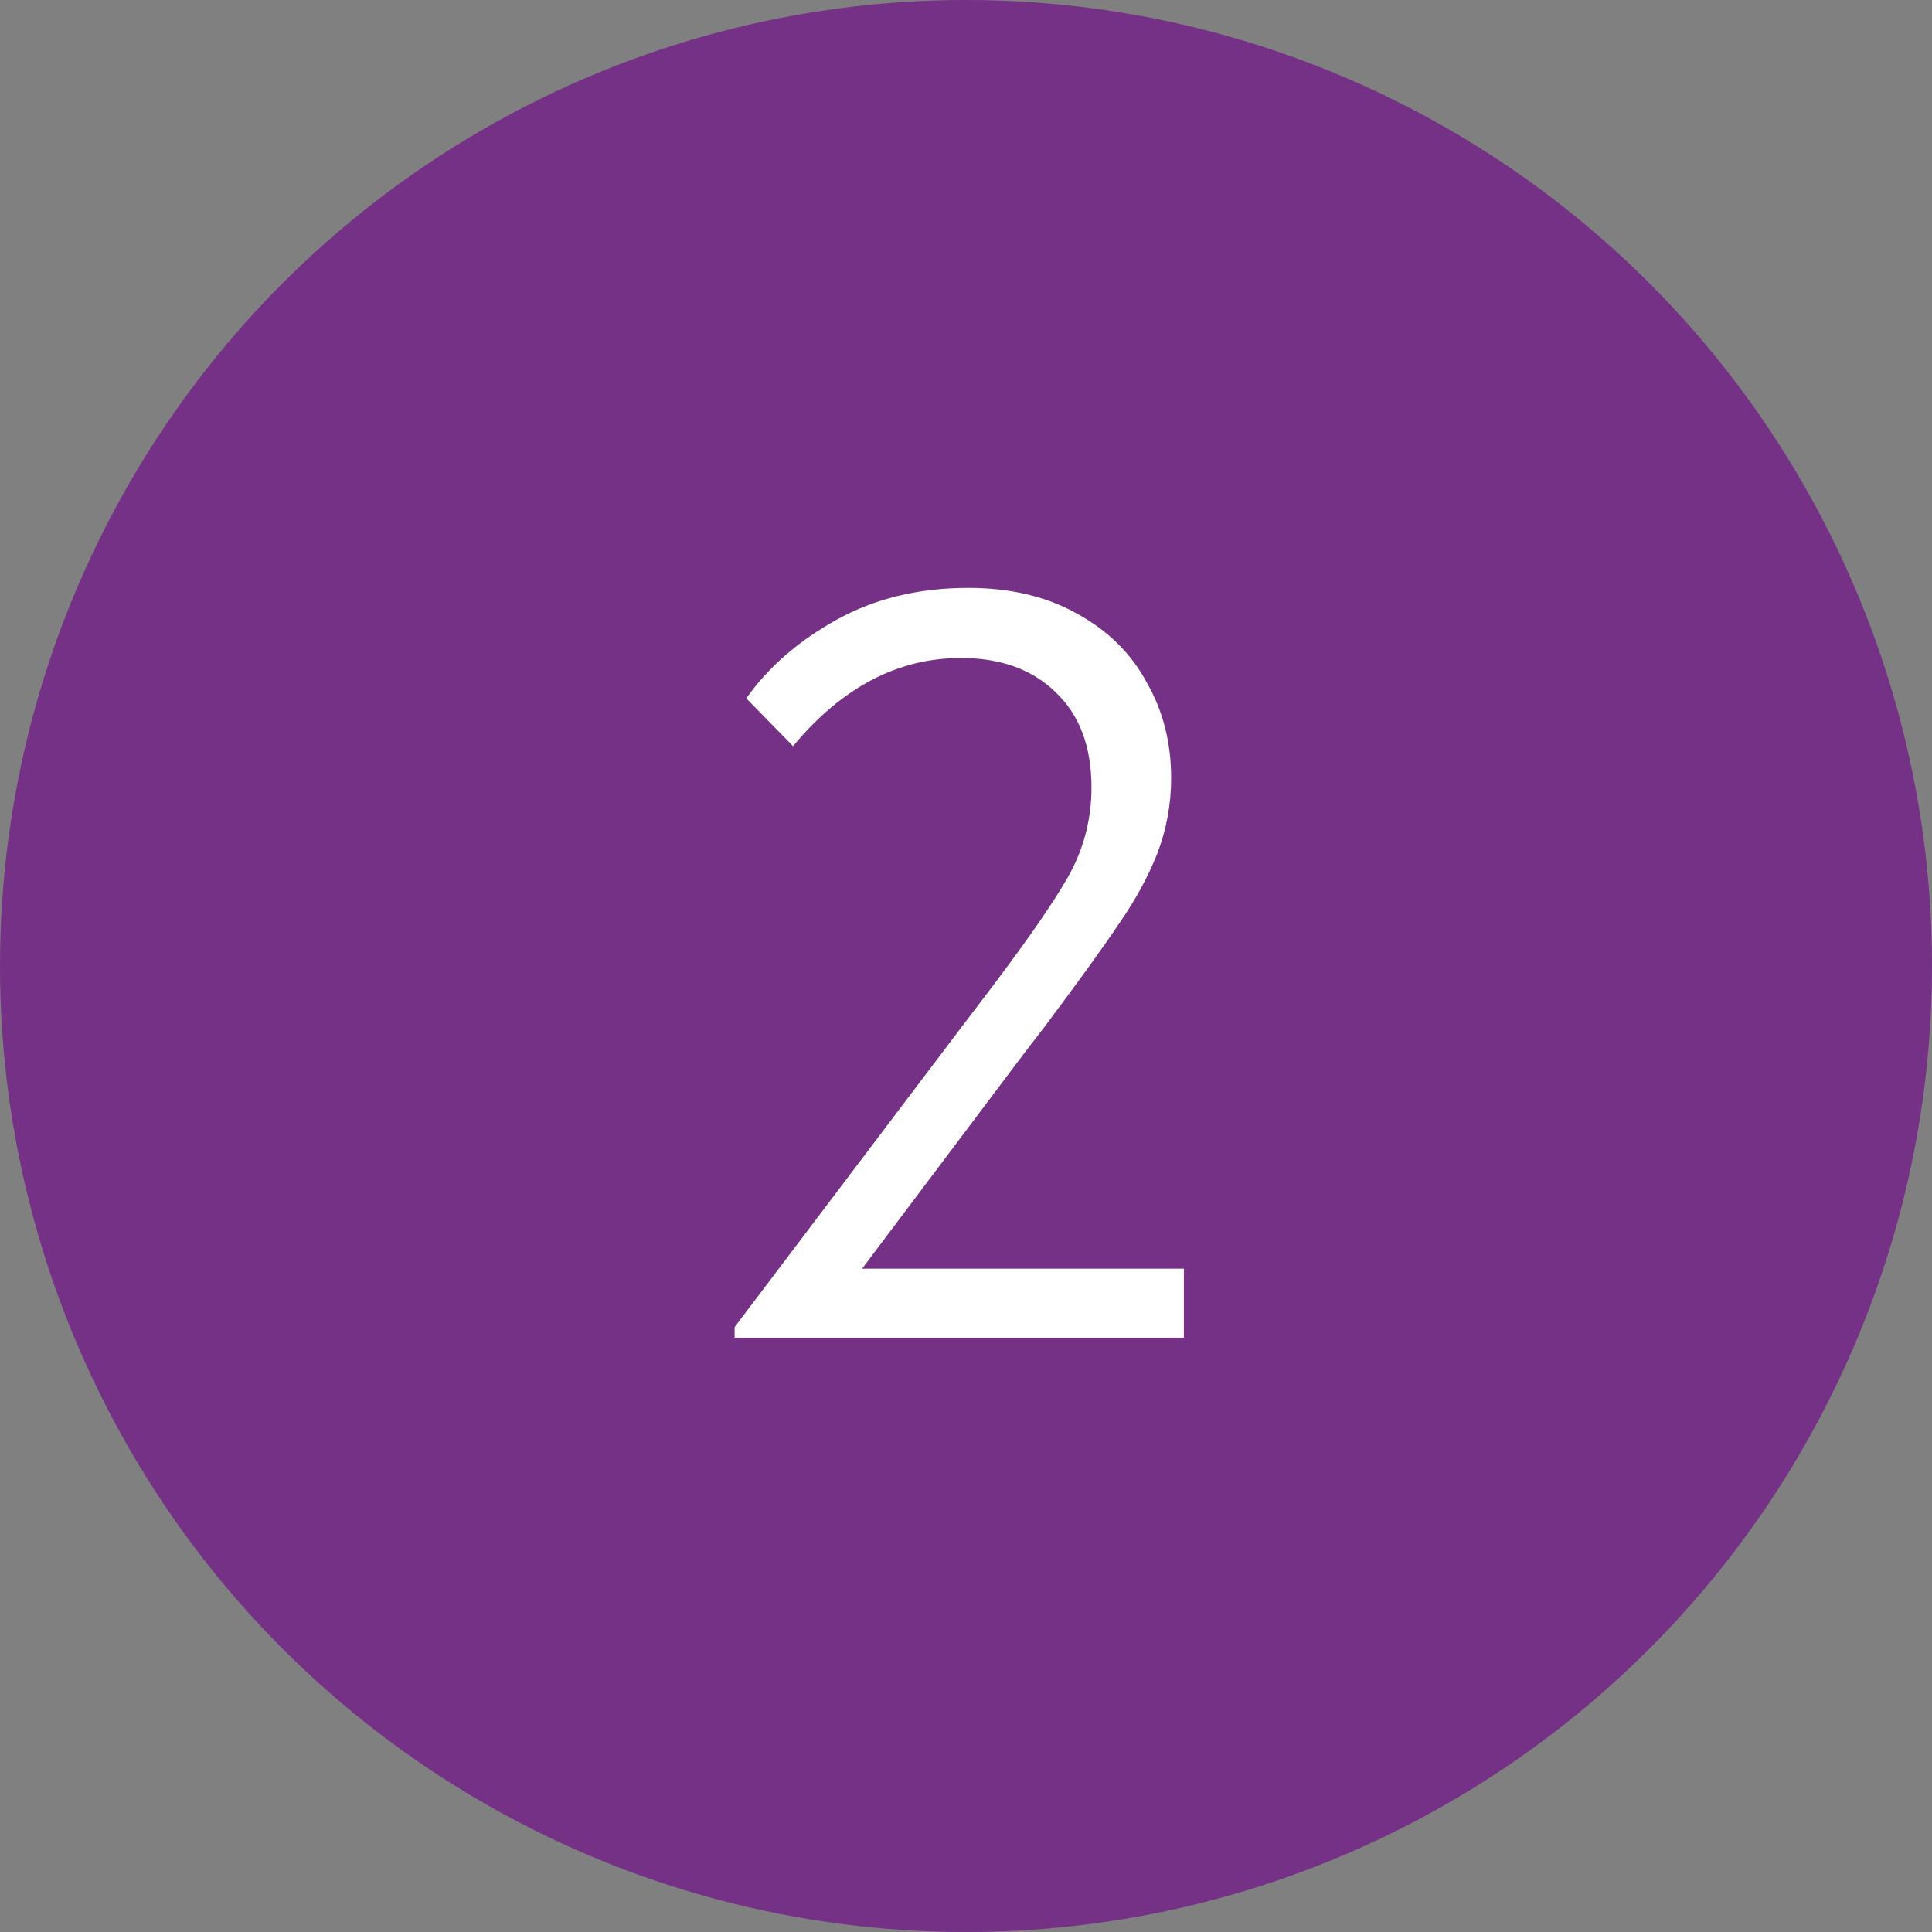
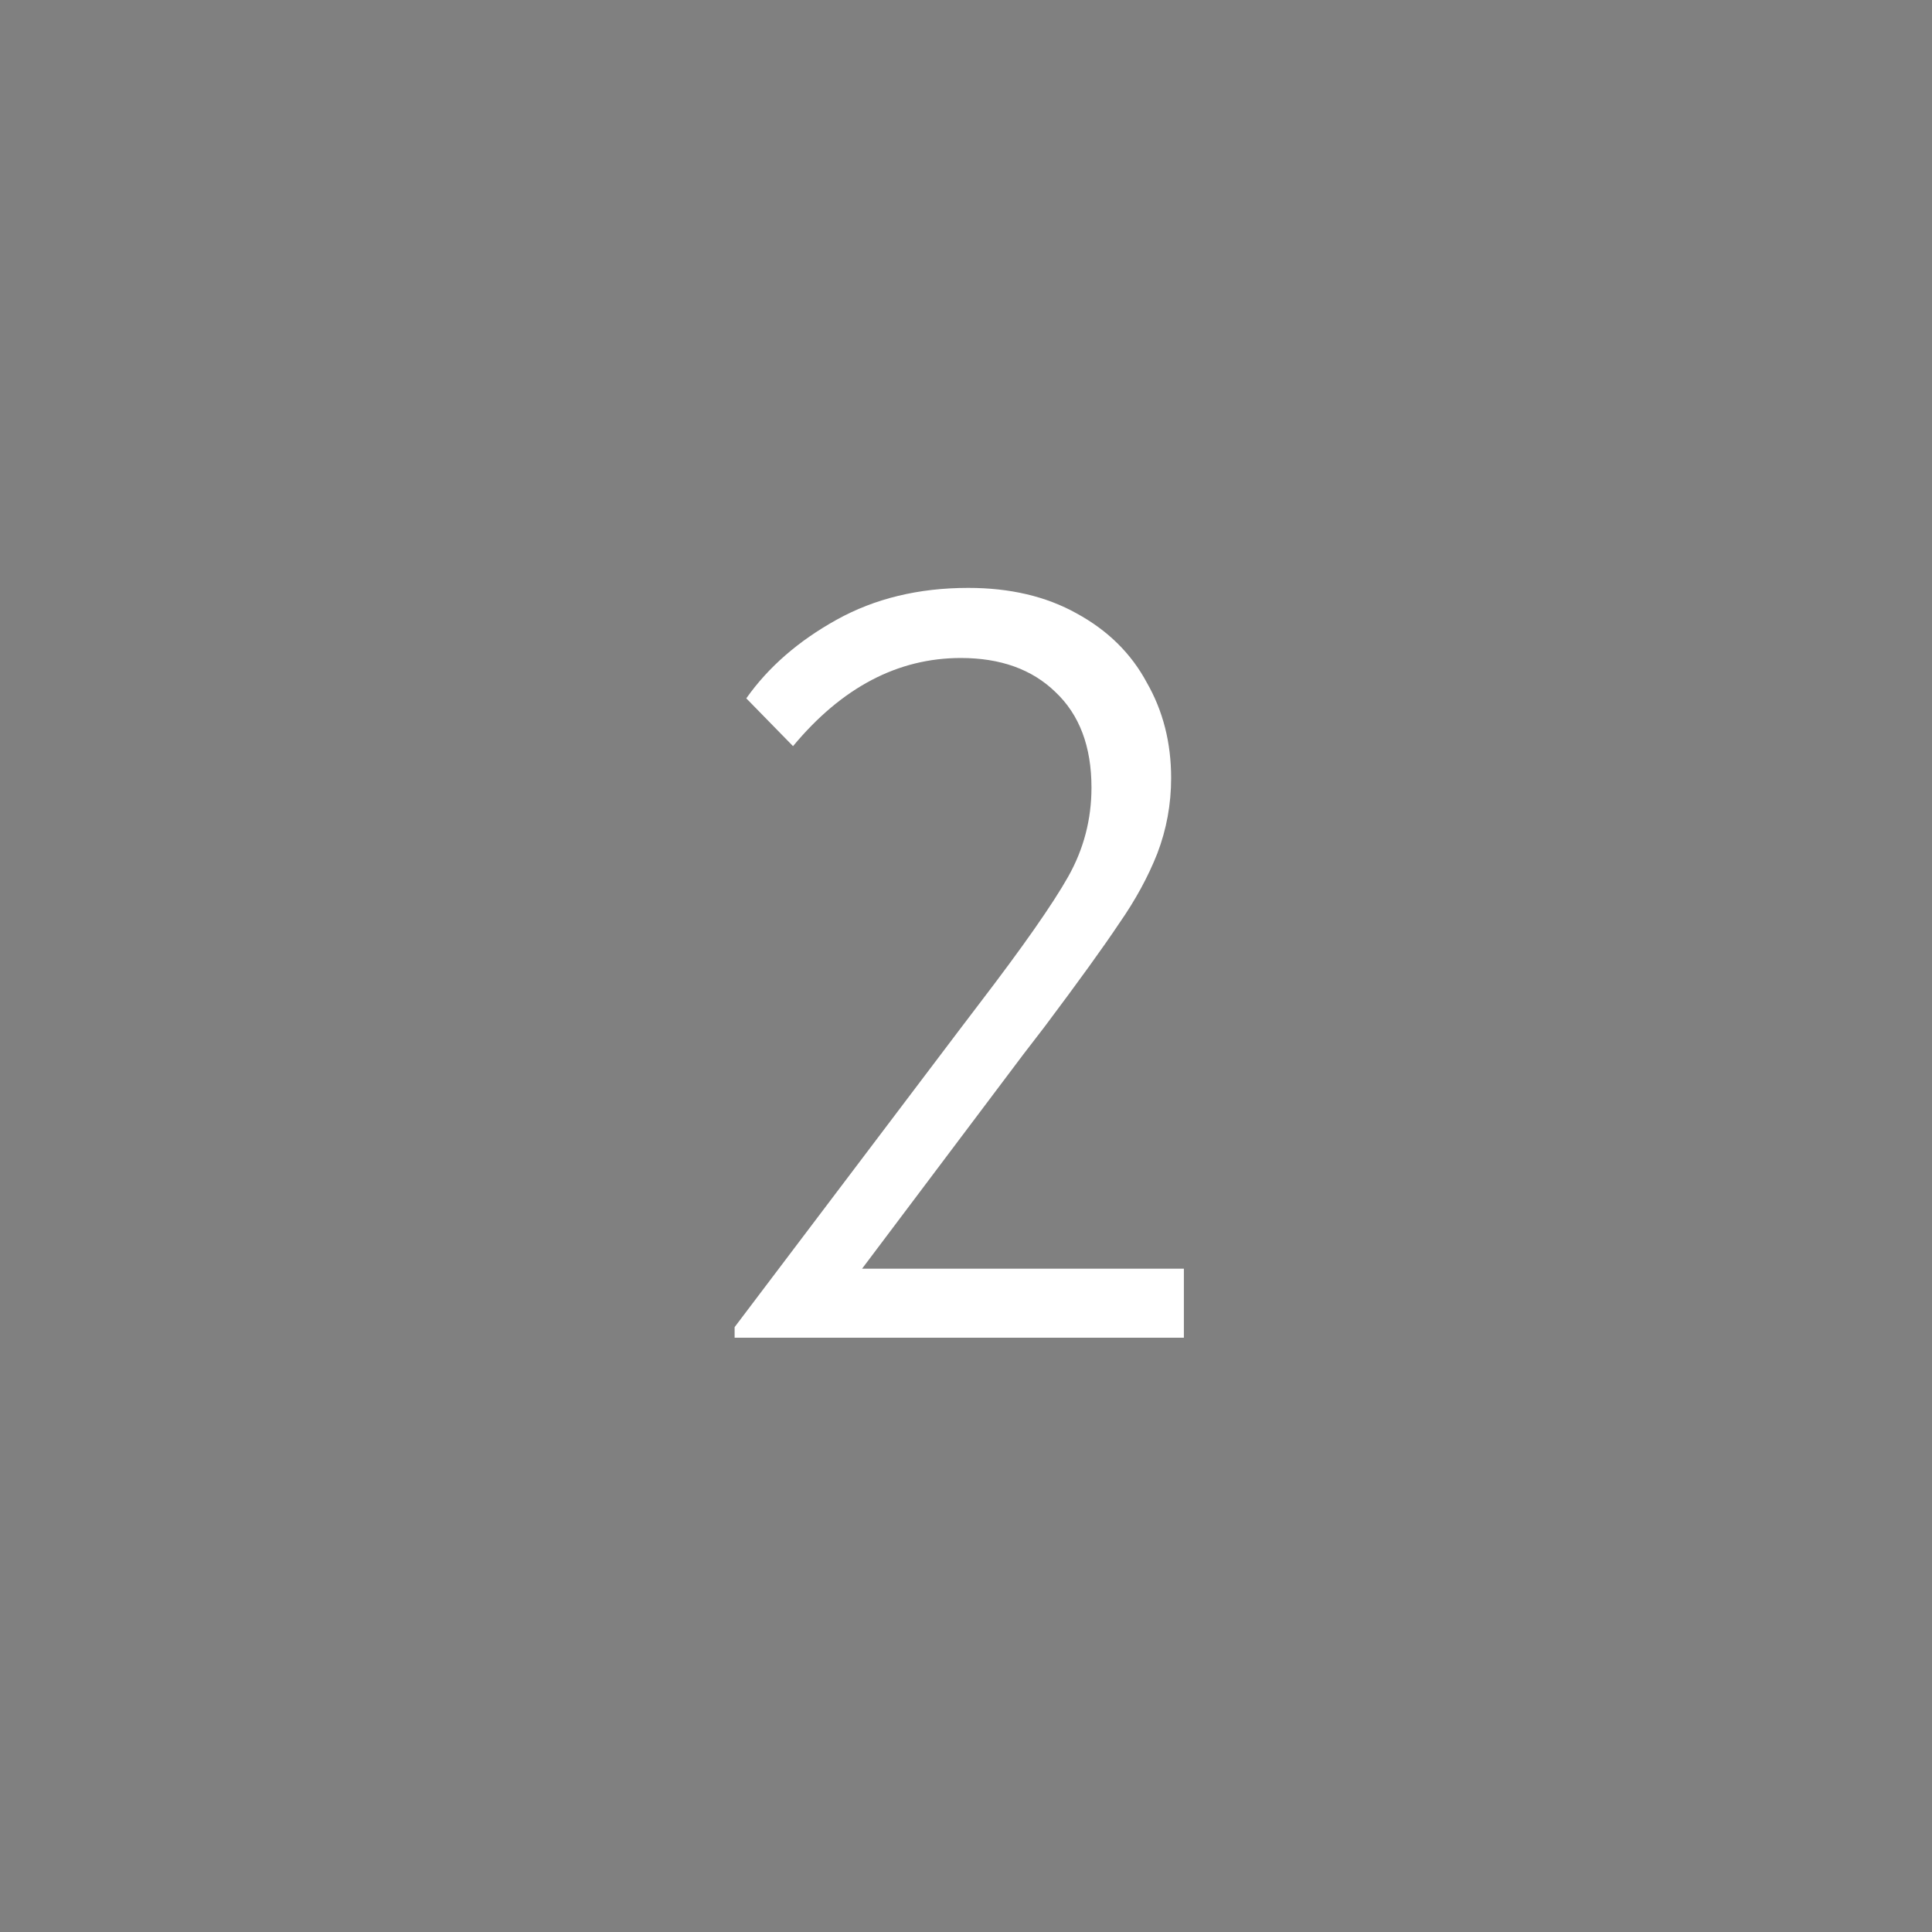
<svg xmlns="http://www.w3.org/2000/svg" width="764" height="764" viewBox="0 0 764 764" fill="none">
  <rect x="0" y="0" width="764" height="764" fill="#808080" stroke="none" />
-   <circle cx="382" cy="382" r="382" fill="#743186" />
  <path d="M340.9 501.7H468.16V529H290.5V524.8L379.12 407.62L387.1 397.12C404.46 374.44 416.22 357.64 422.38 346.72C428.54 335.8 431.62 324.04 431.62 311.44C431.62 295.2 426.86 282.6 417.34 273.64C408.1 264.68 395.64 260.2 379.96 260.2C355.04 260.2 332.92 271.82 313.6 295.06L295.12 276.16C303.8 263.84 315.7 253.48 330.82 245.08C345.94 236.68 363.3 232.48 382.9 232.48C399.42 232.48 413.7 235.84 425.74 242.56C438.06 249.28 447.3 258.38 453.46 269.86C459.9 281.06 463.12 293.66 463.12 307.66C463.12 318.02 461.3 327.96 457.66 337.48C454.02 346.72 448.98 355.96 442.54 365.2C436.38 374.44 426.58 388.02 413.14 405.94L404.74 416.86L340.9 501.7Z" fill="white" />
</svg>